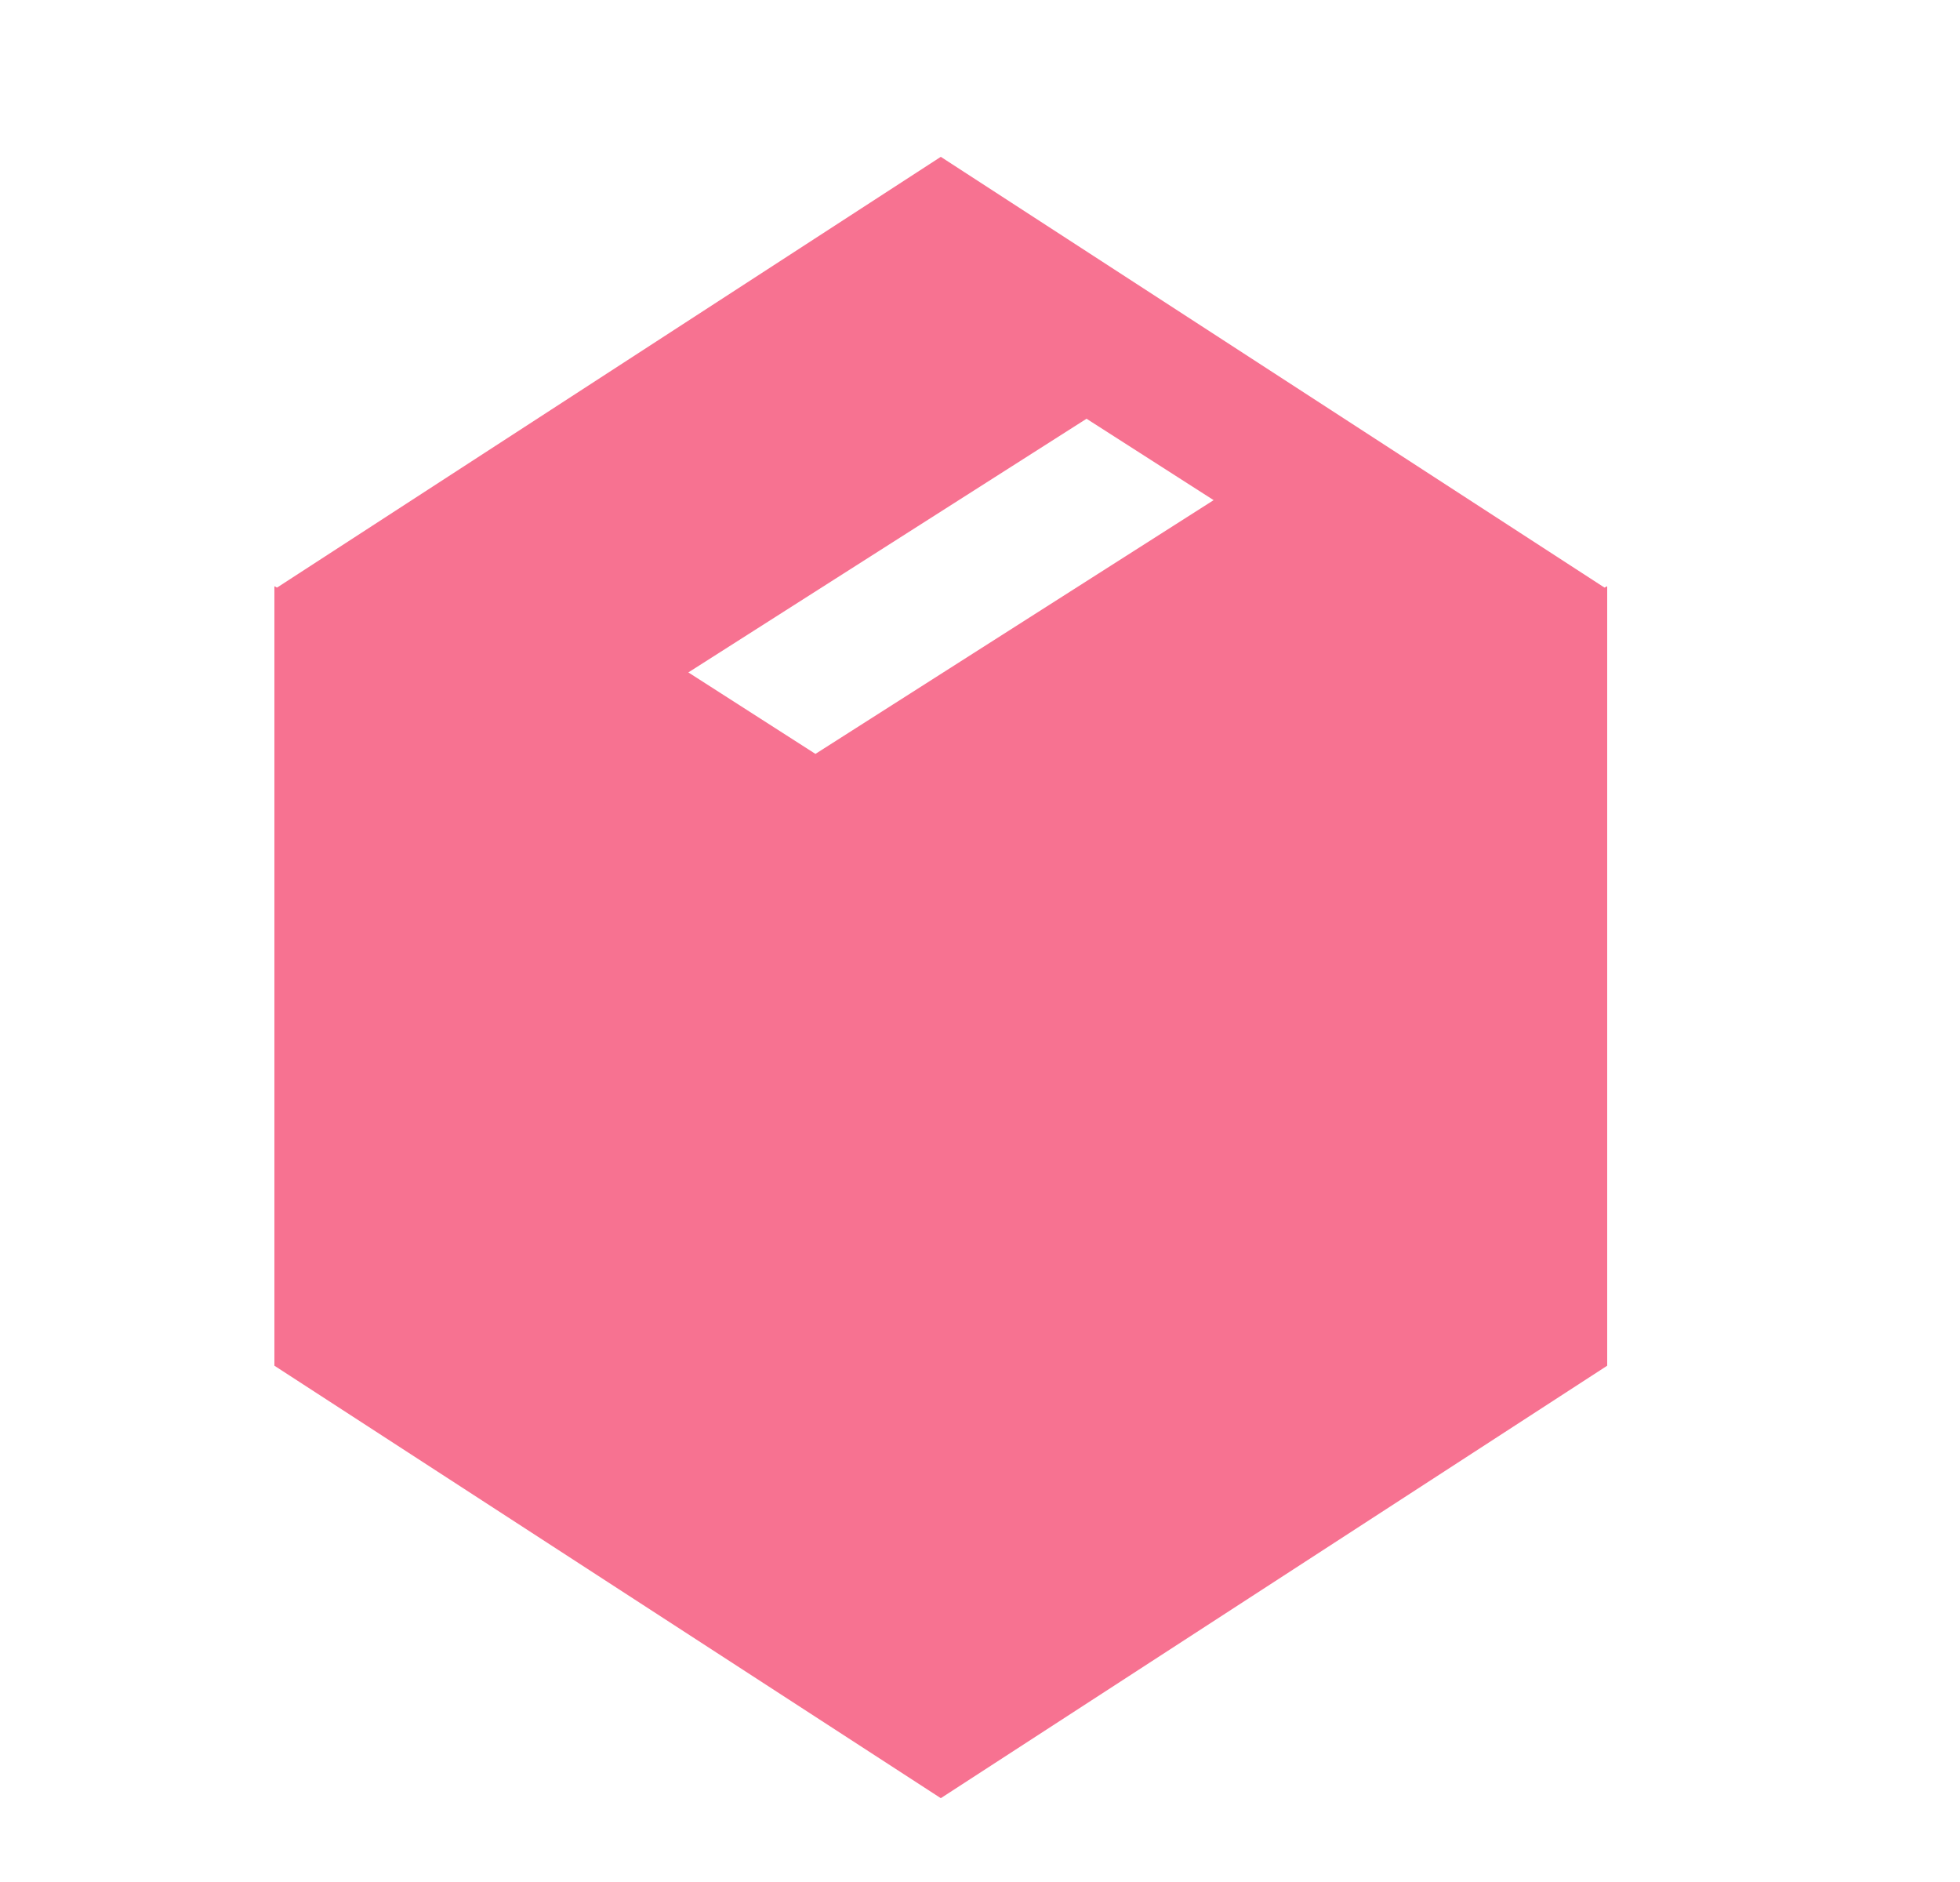
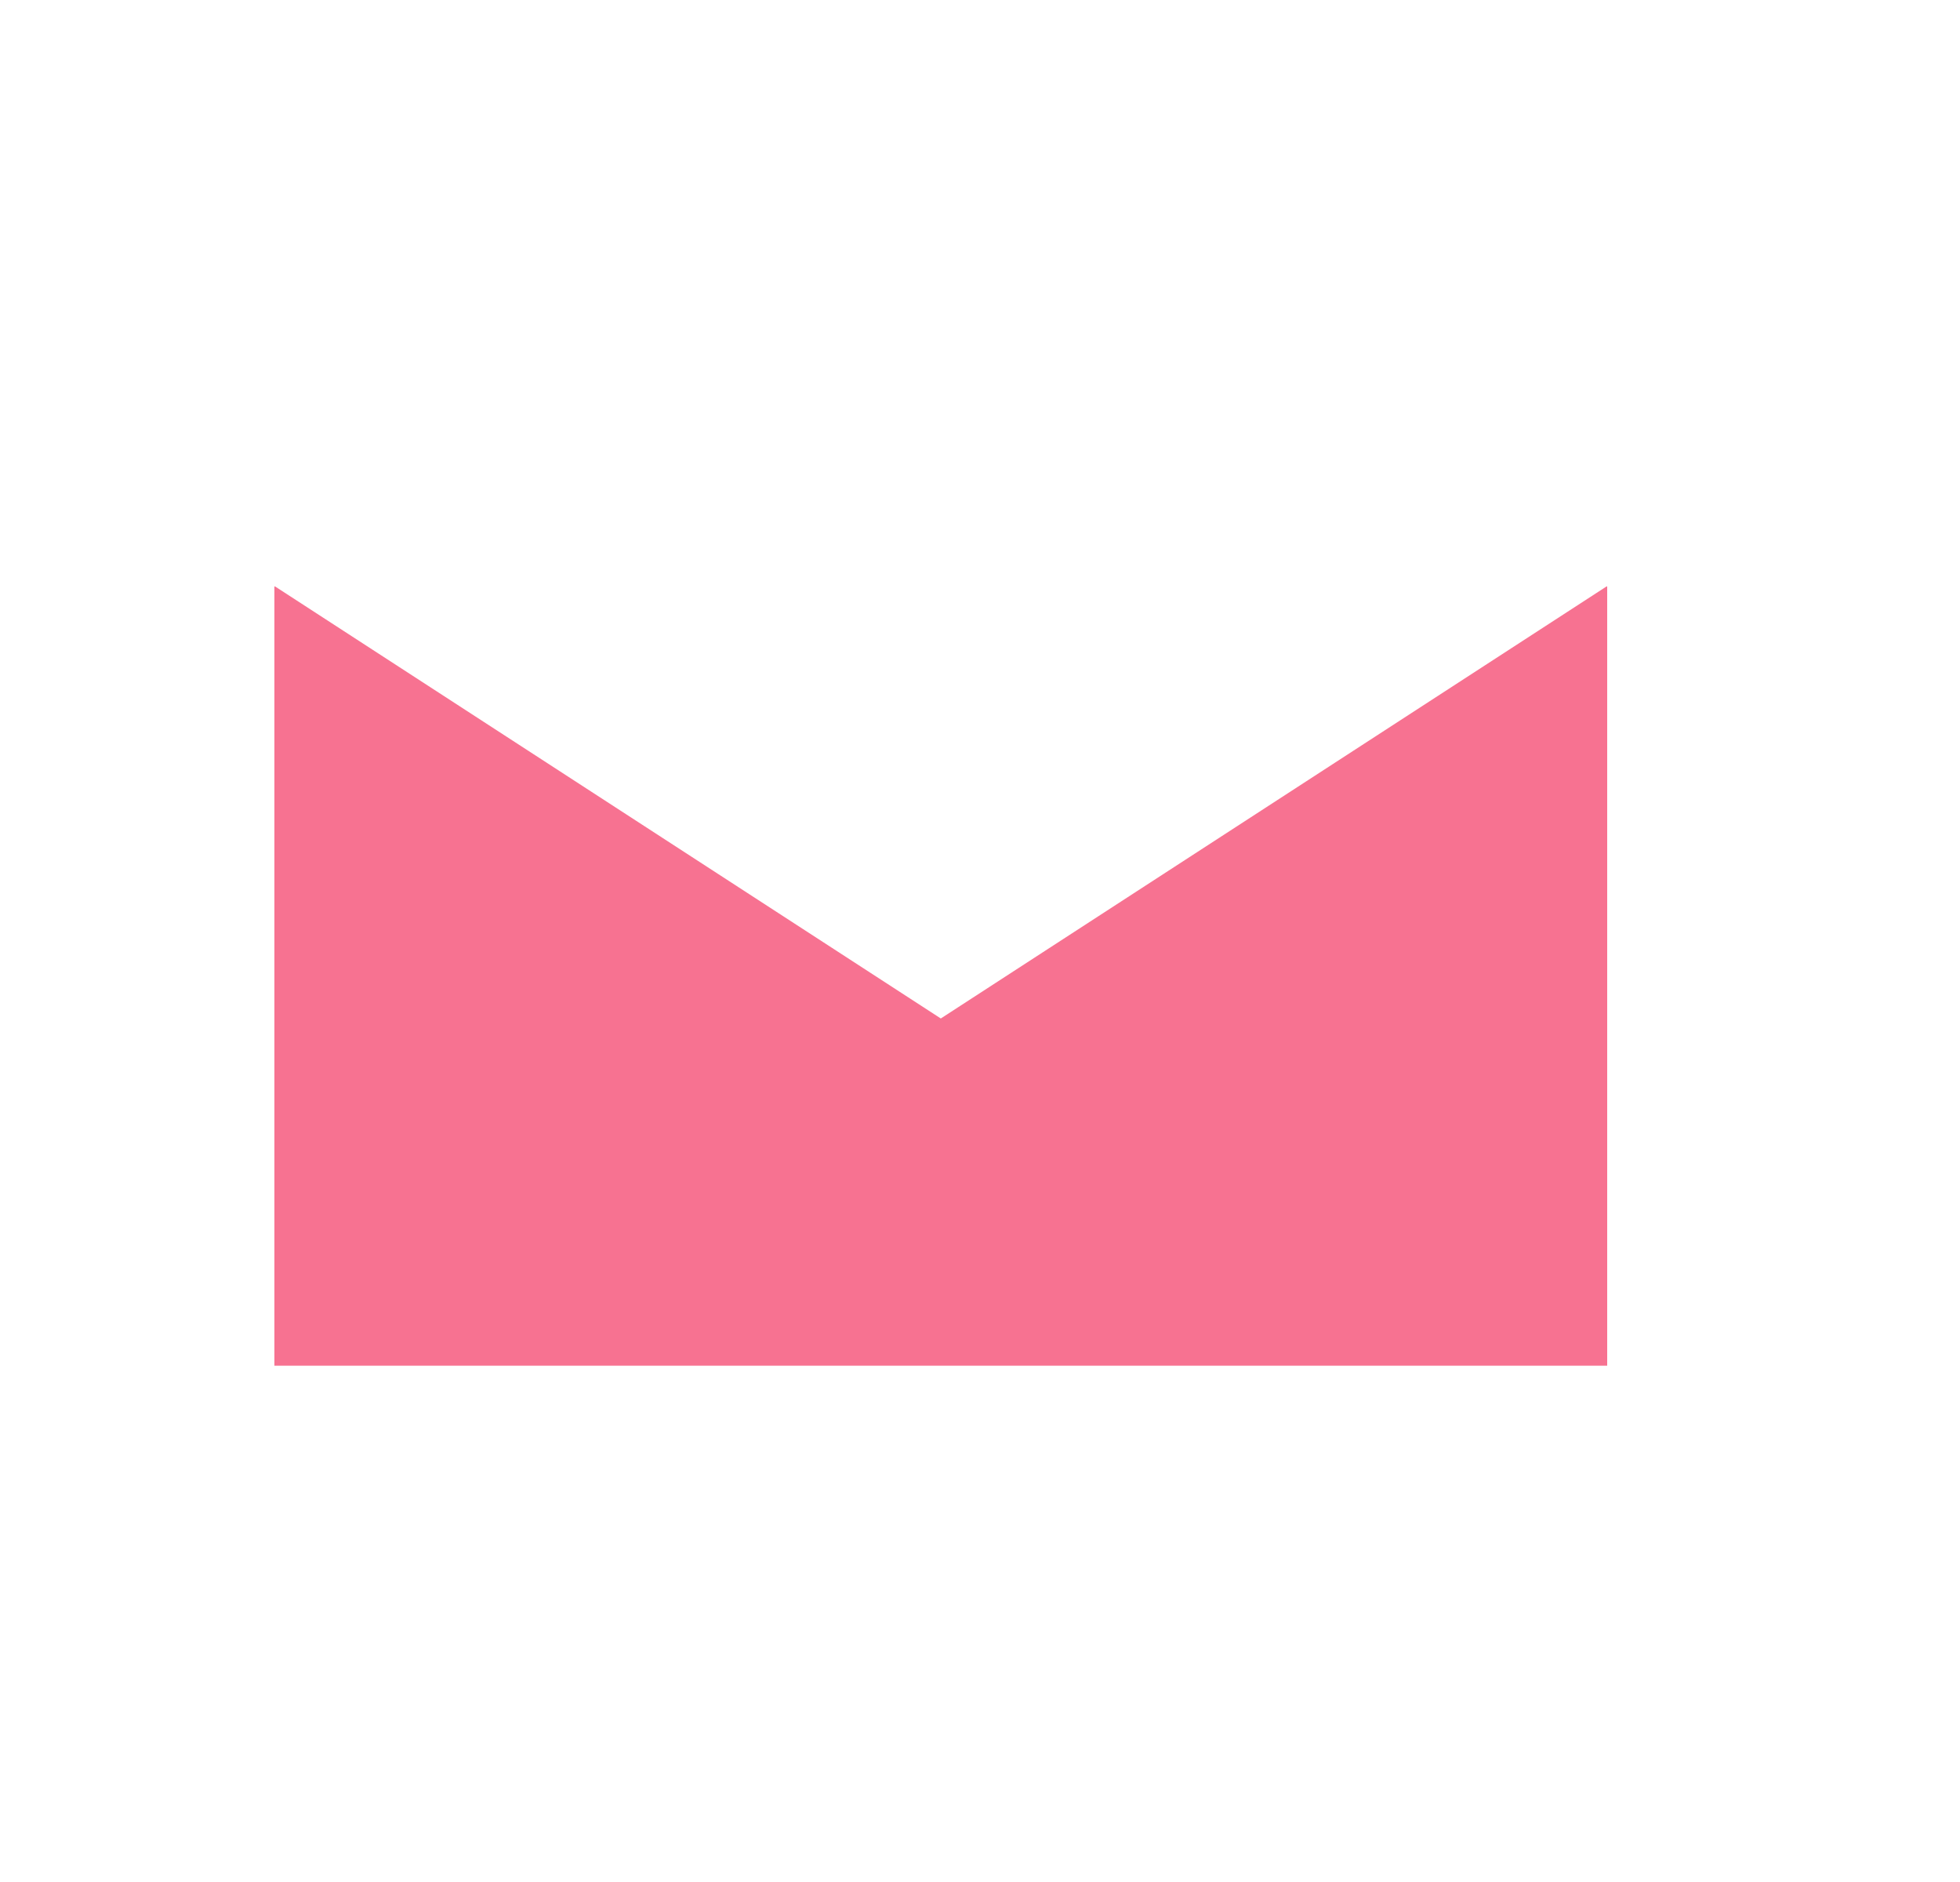
<svg xmlns="http://www.w3.org/2000/svg" width="25" height="24" viewBox="0 0 25 24" fill="none">
-   <path d="M20.494 7.477L12 12.988L3.506 7.477L3.5 7.481V17.416L12 22.931L20.5 17.416V7.481L20.494 7.477Z" fill="#F77291" />
-   <path d="M12 2L3.5 7.515L12 13.03L20.499 7.515L12 2ZM10.401 9.614L8.78 8.575L13.859 5.34L15.48 6.378L10.401 9.614Z" fill="#F77291" />
+   <path d="M20.494 7.477L12 12.988L3.506 7.477L3.5 7.481V17.416L20.5 17.416V7.481L20.494 7.477Z" fill="#F77291" />
</svg>